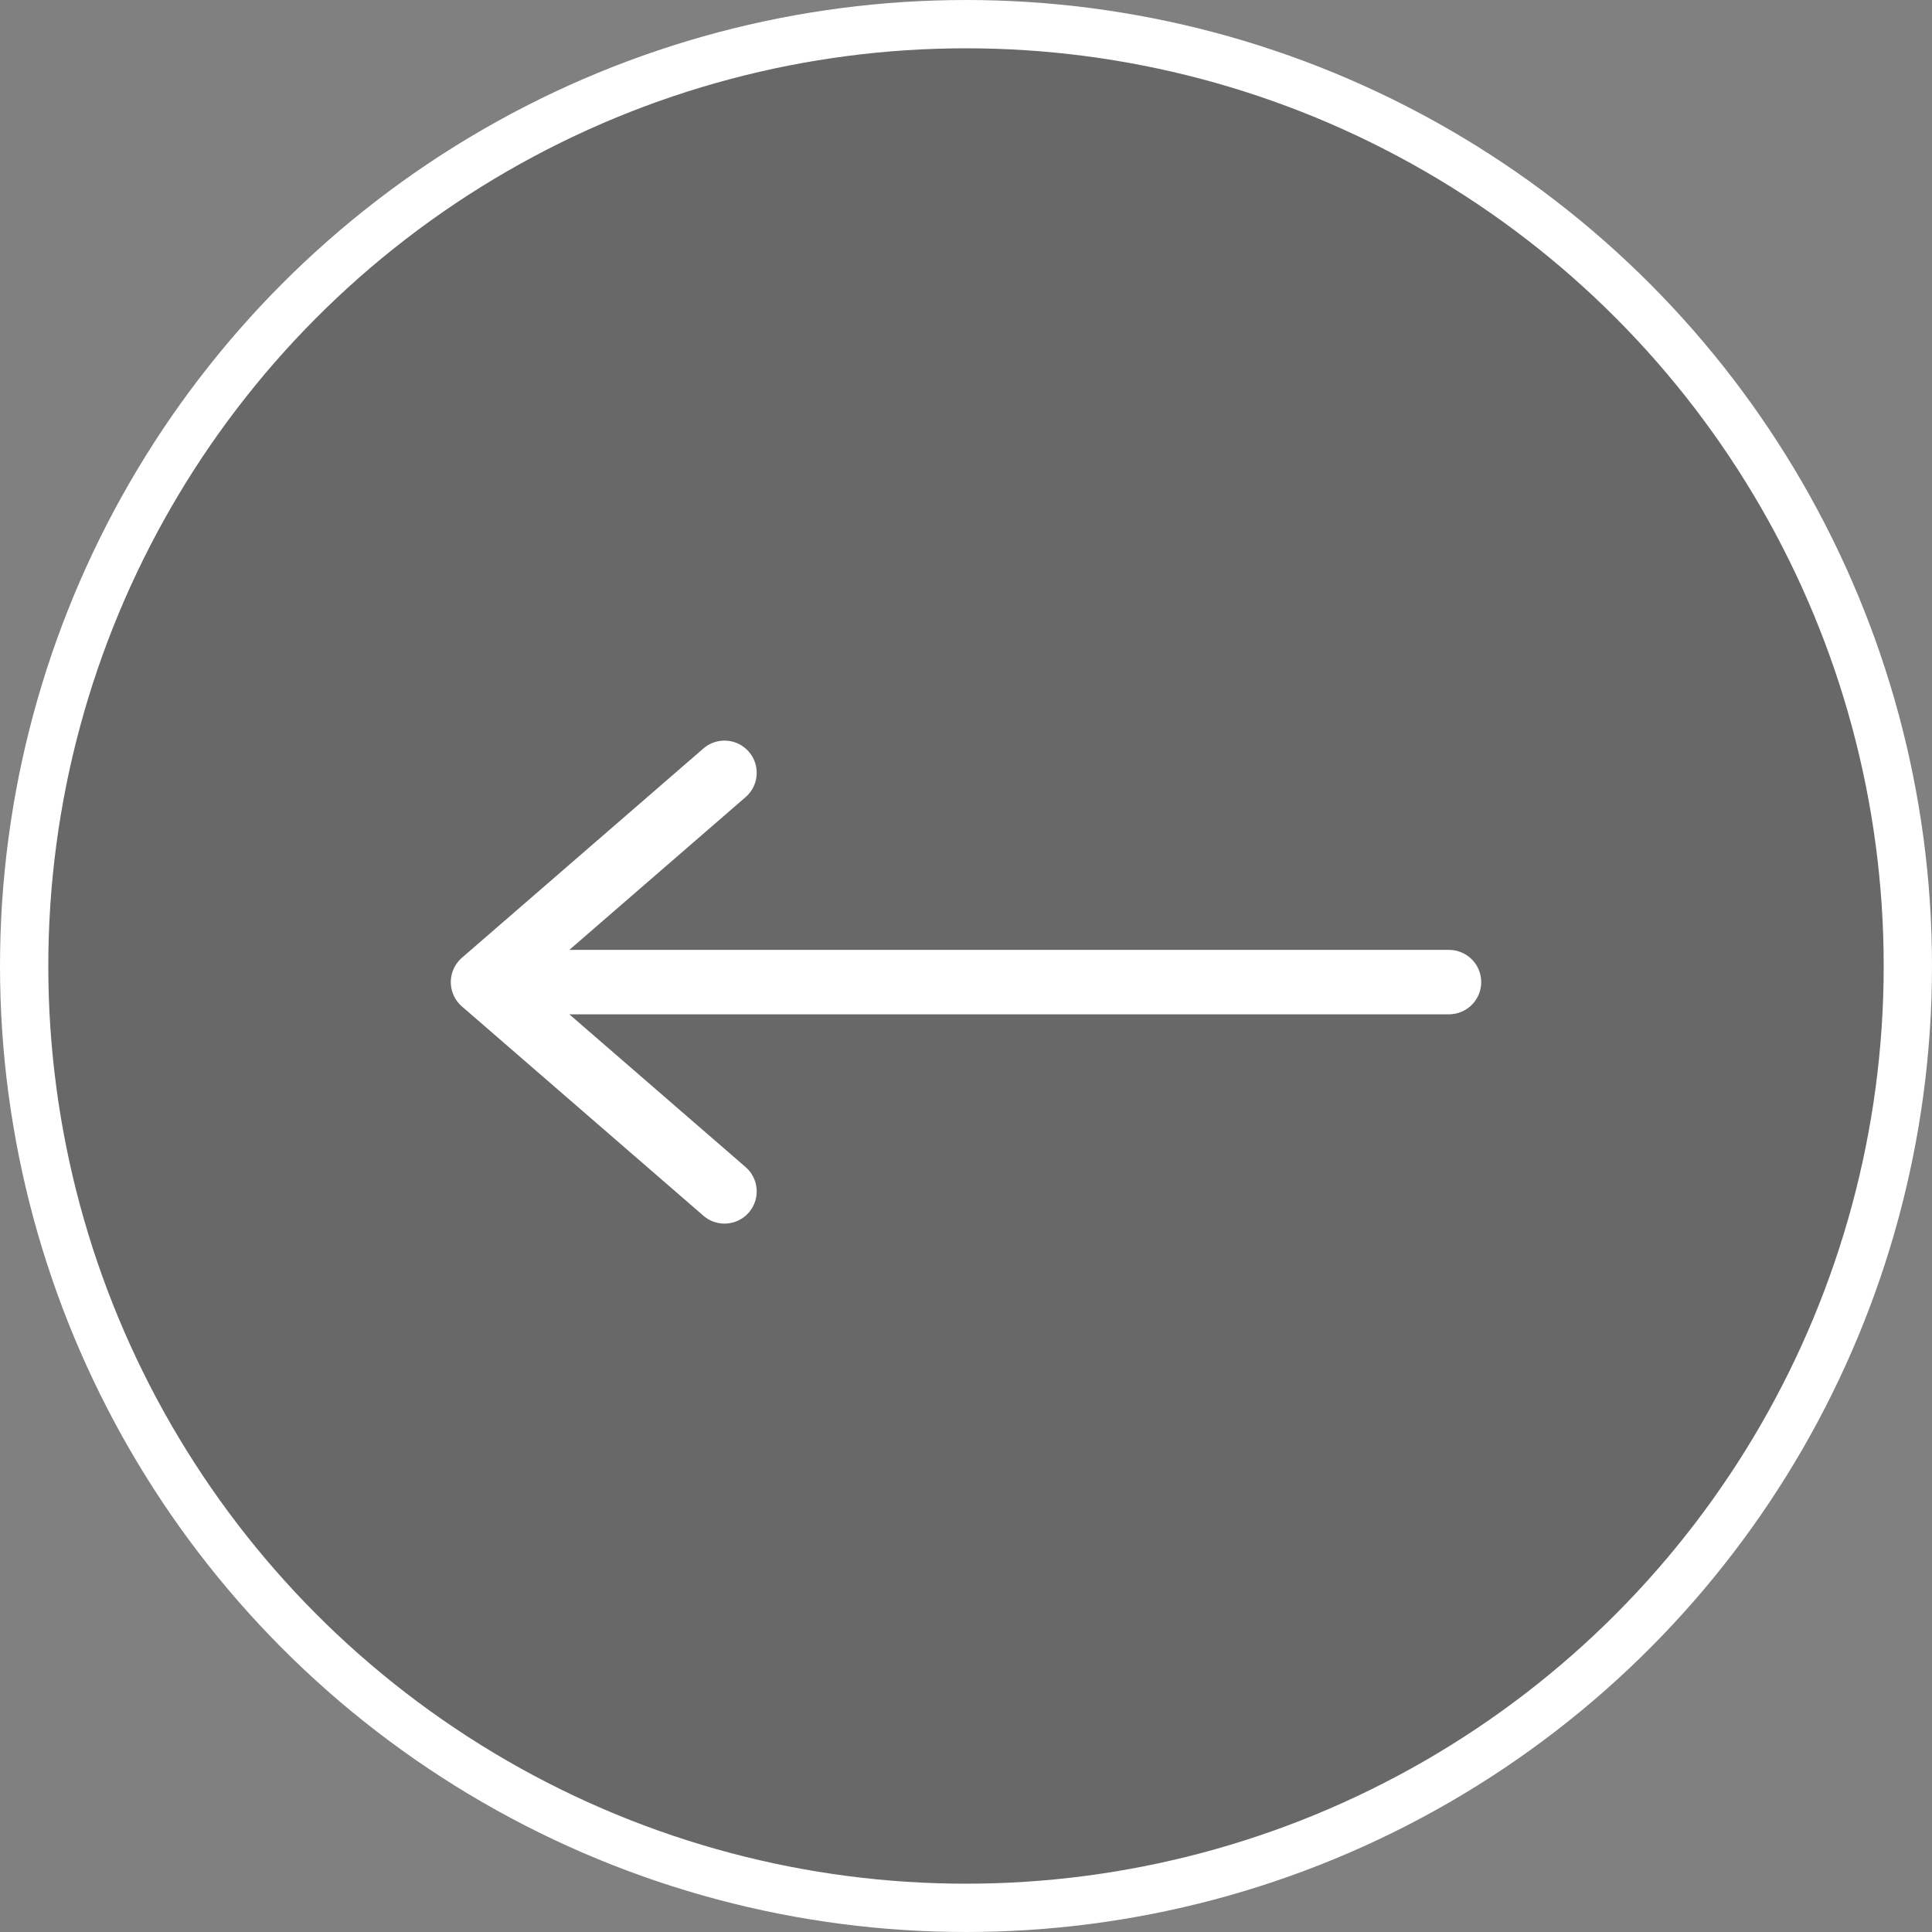
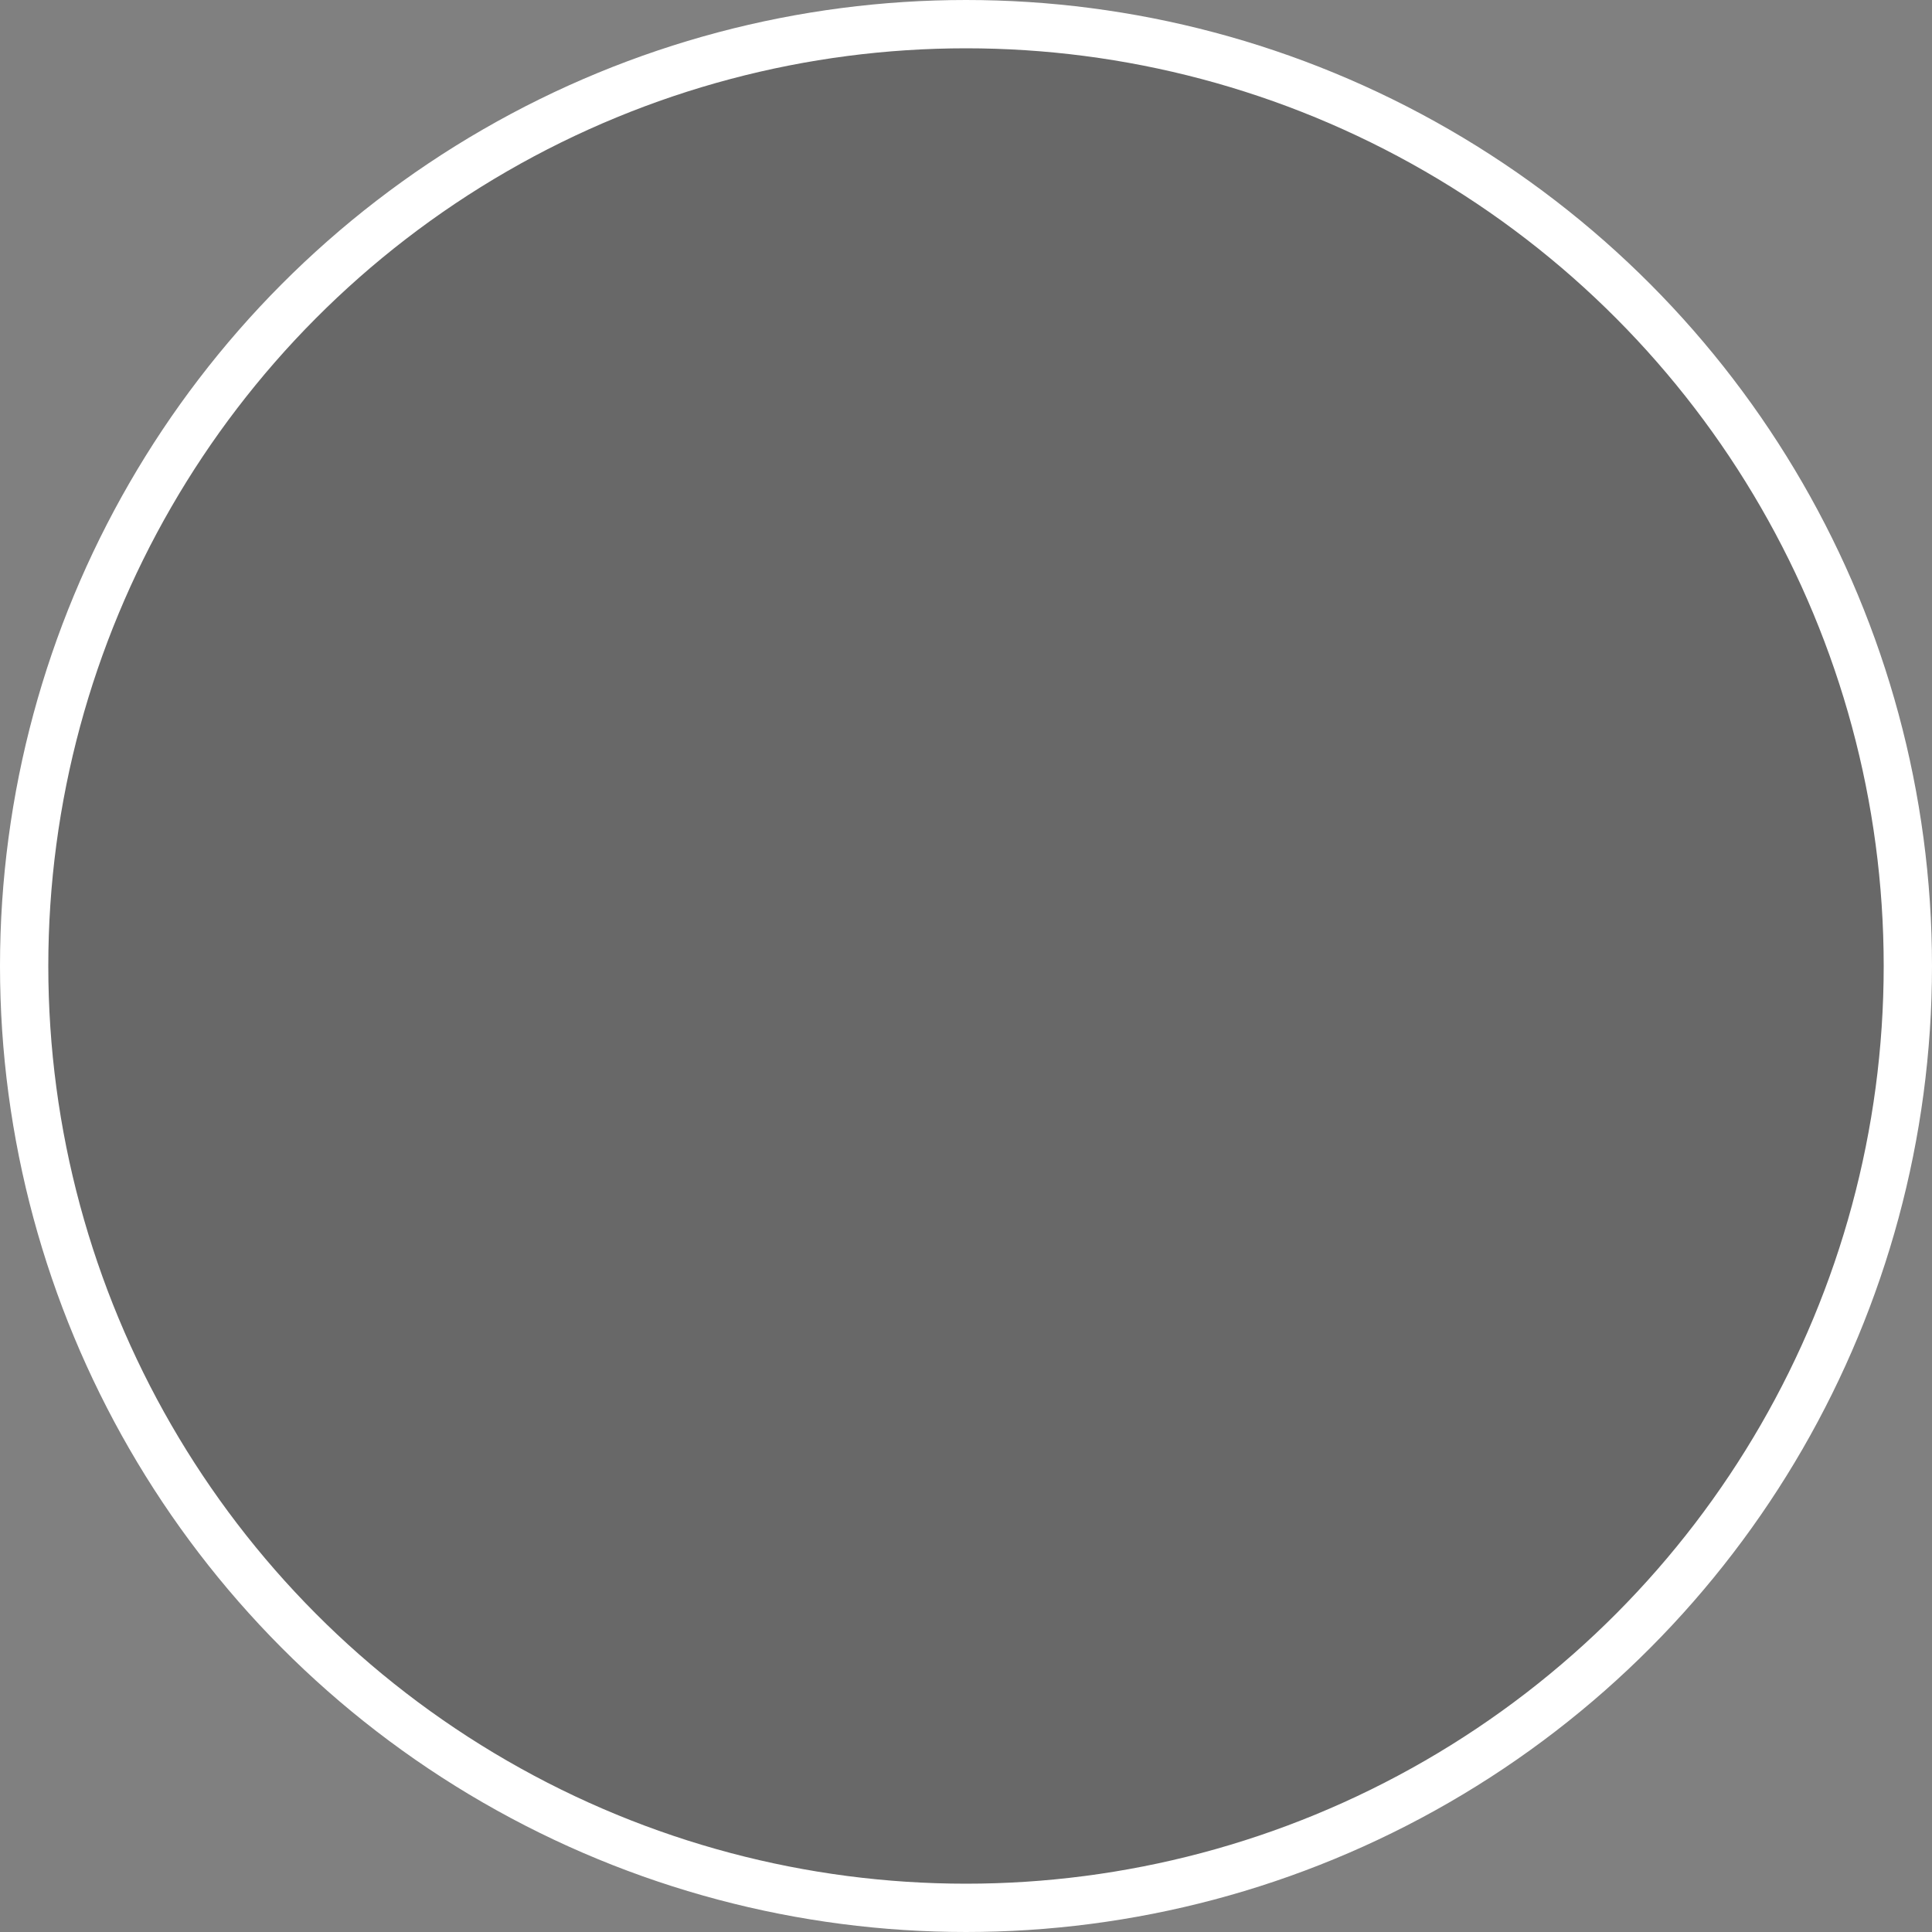
<svg xmlns="http://www.w3.org/2000/svg" width="60" height="60" viewBox="0 0 60 60" fill="none">
  <rect x="0" y="0" width="60" height="60" fill="#808080" stroke="none" />
  <circle cx="30" cy="30" r="29.25" transform="matrix(-1 0 0 1 60 0)" fill="black" fill-opacity="0.19" stroke="white" stroke-width="1.5" />
  <path d="M15 30.5H45H15ZM15 30.5L22.5 37L15 30.5ZM15 30.5L22.5 24L15 30.5Z" fill="black" fill-opacity="0.19" />
-   <path d="M15 30.5H45M15 30.5L22.5 37M15 30.5L22.5 24" stroke="white" stroke-width="2" stroke-linecap="round" stroke-linejoin="round" />
</svg>